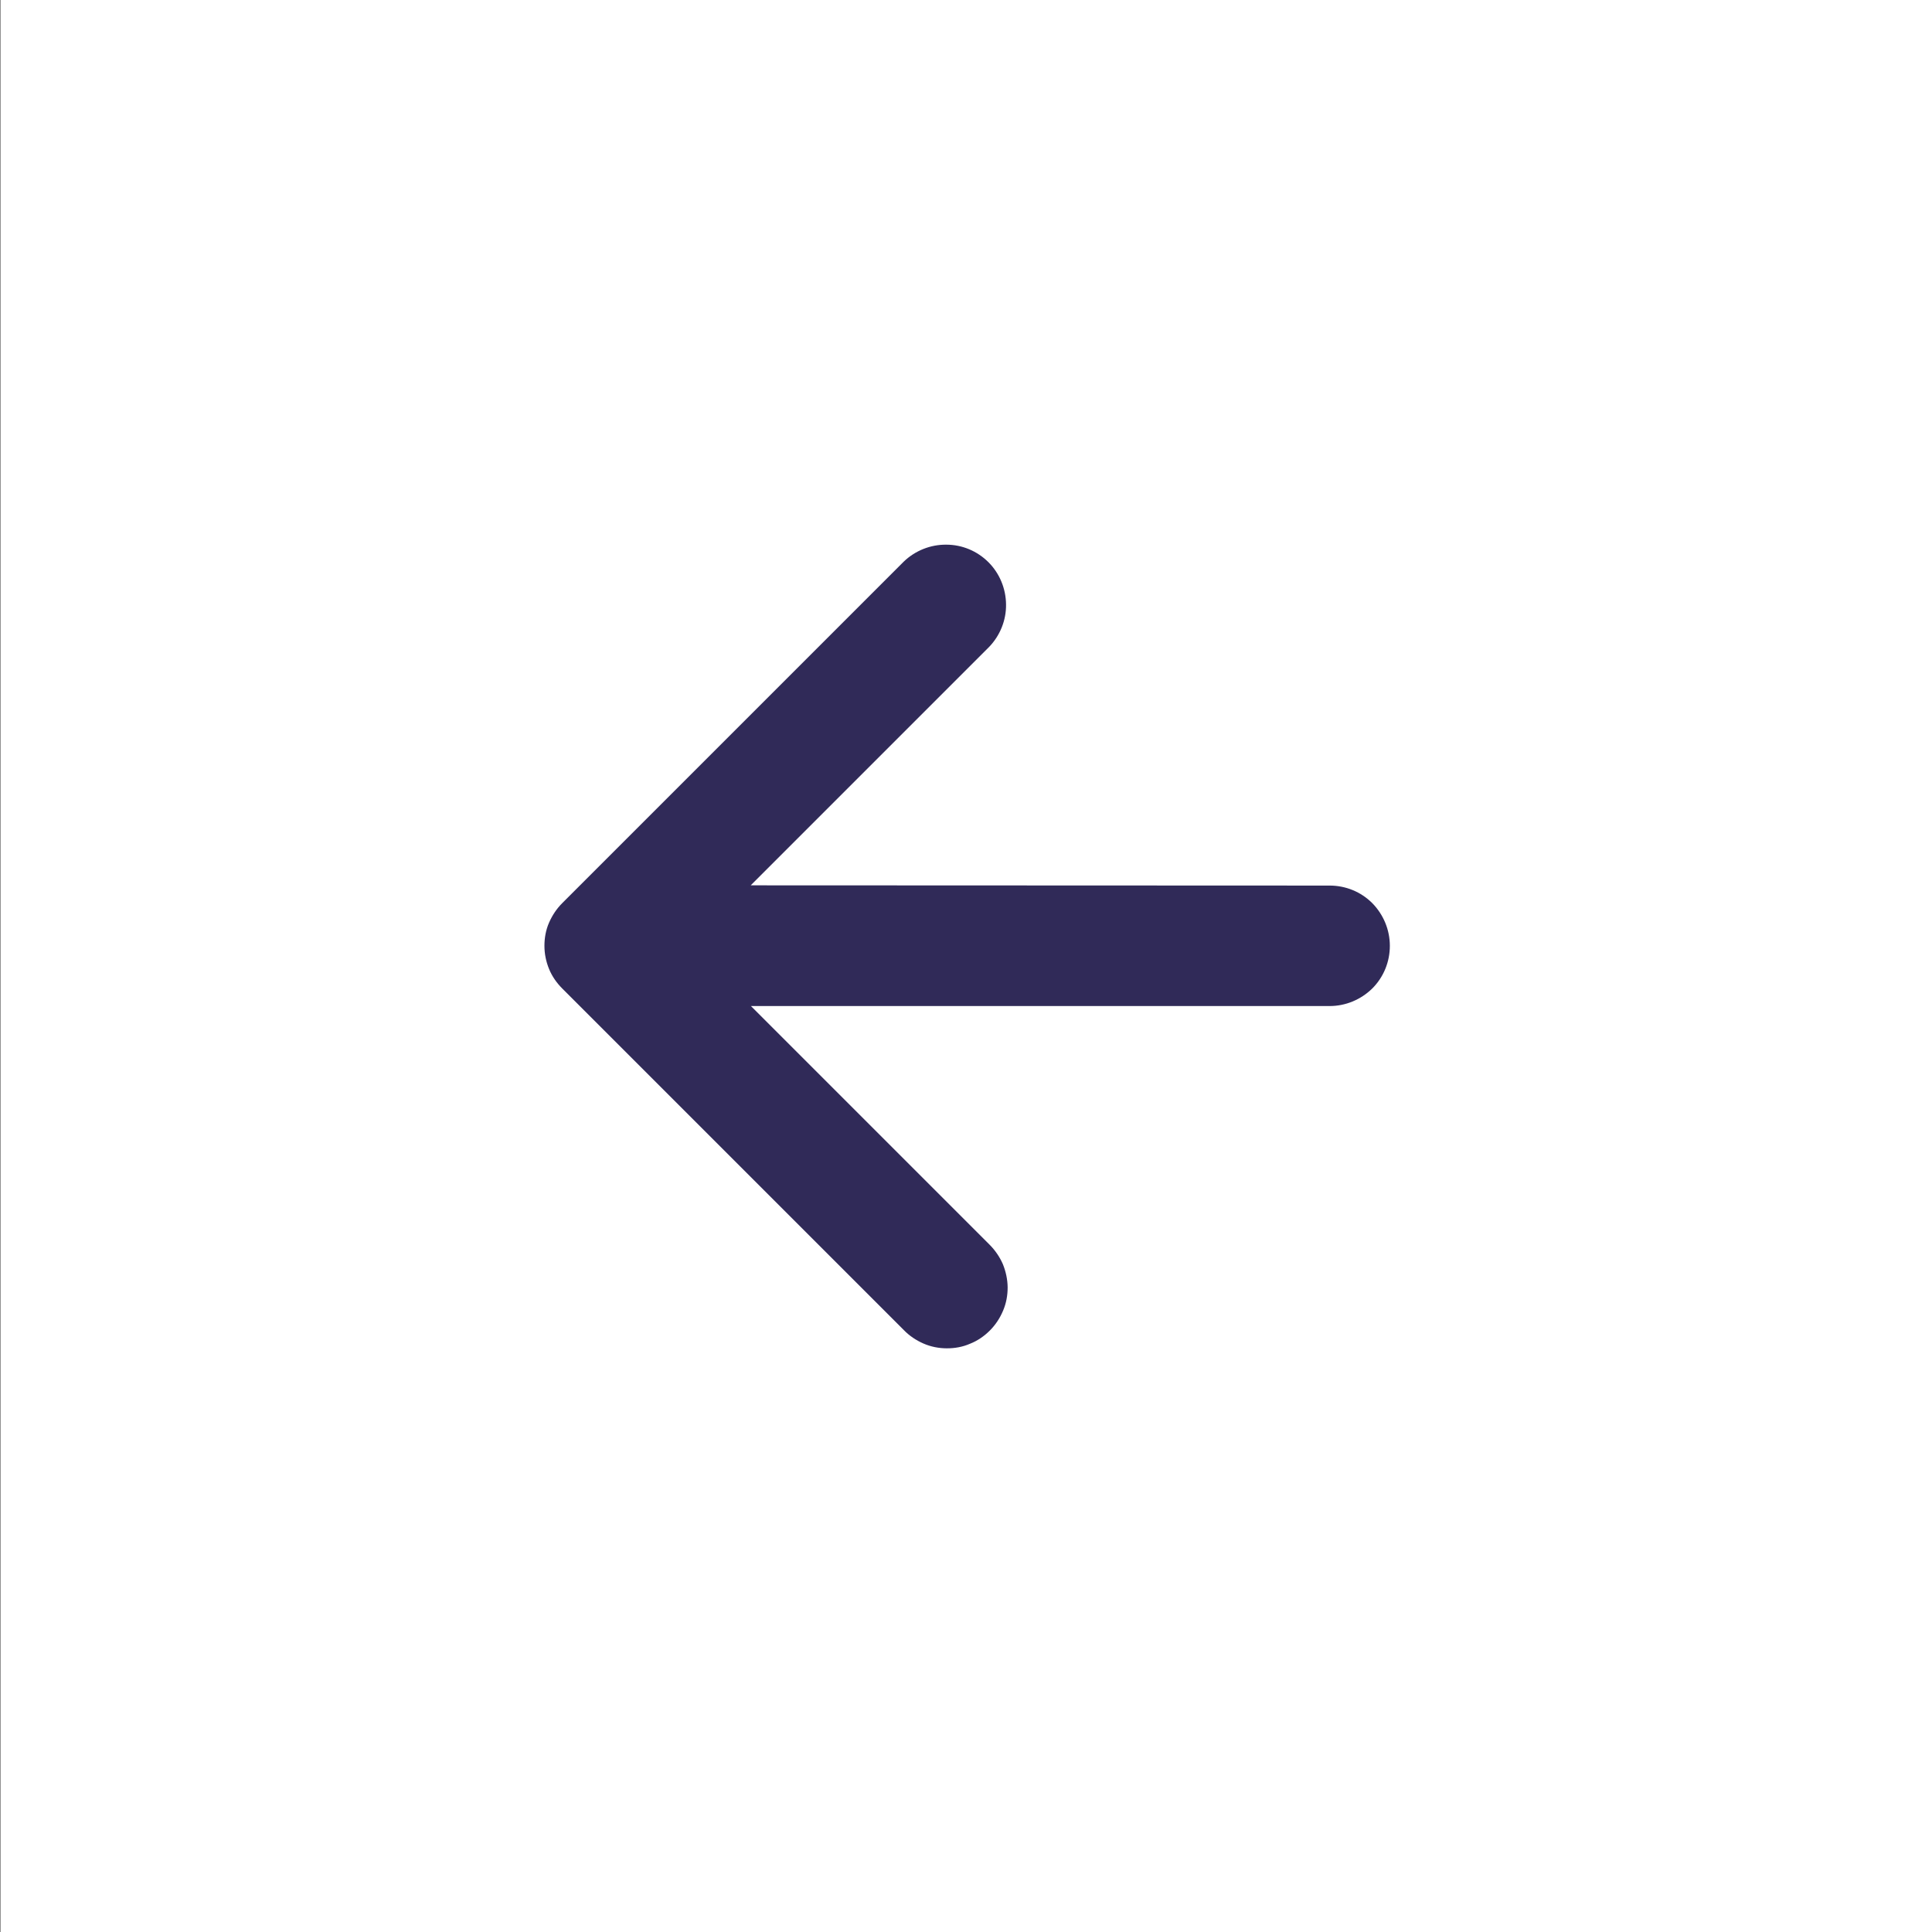
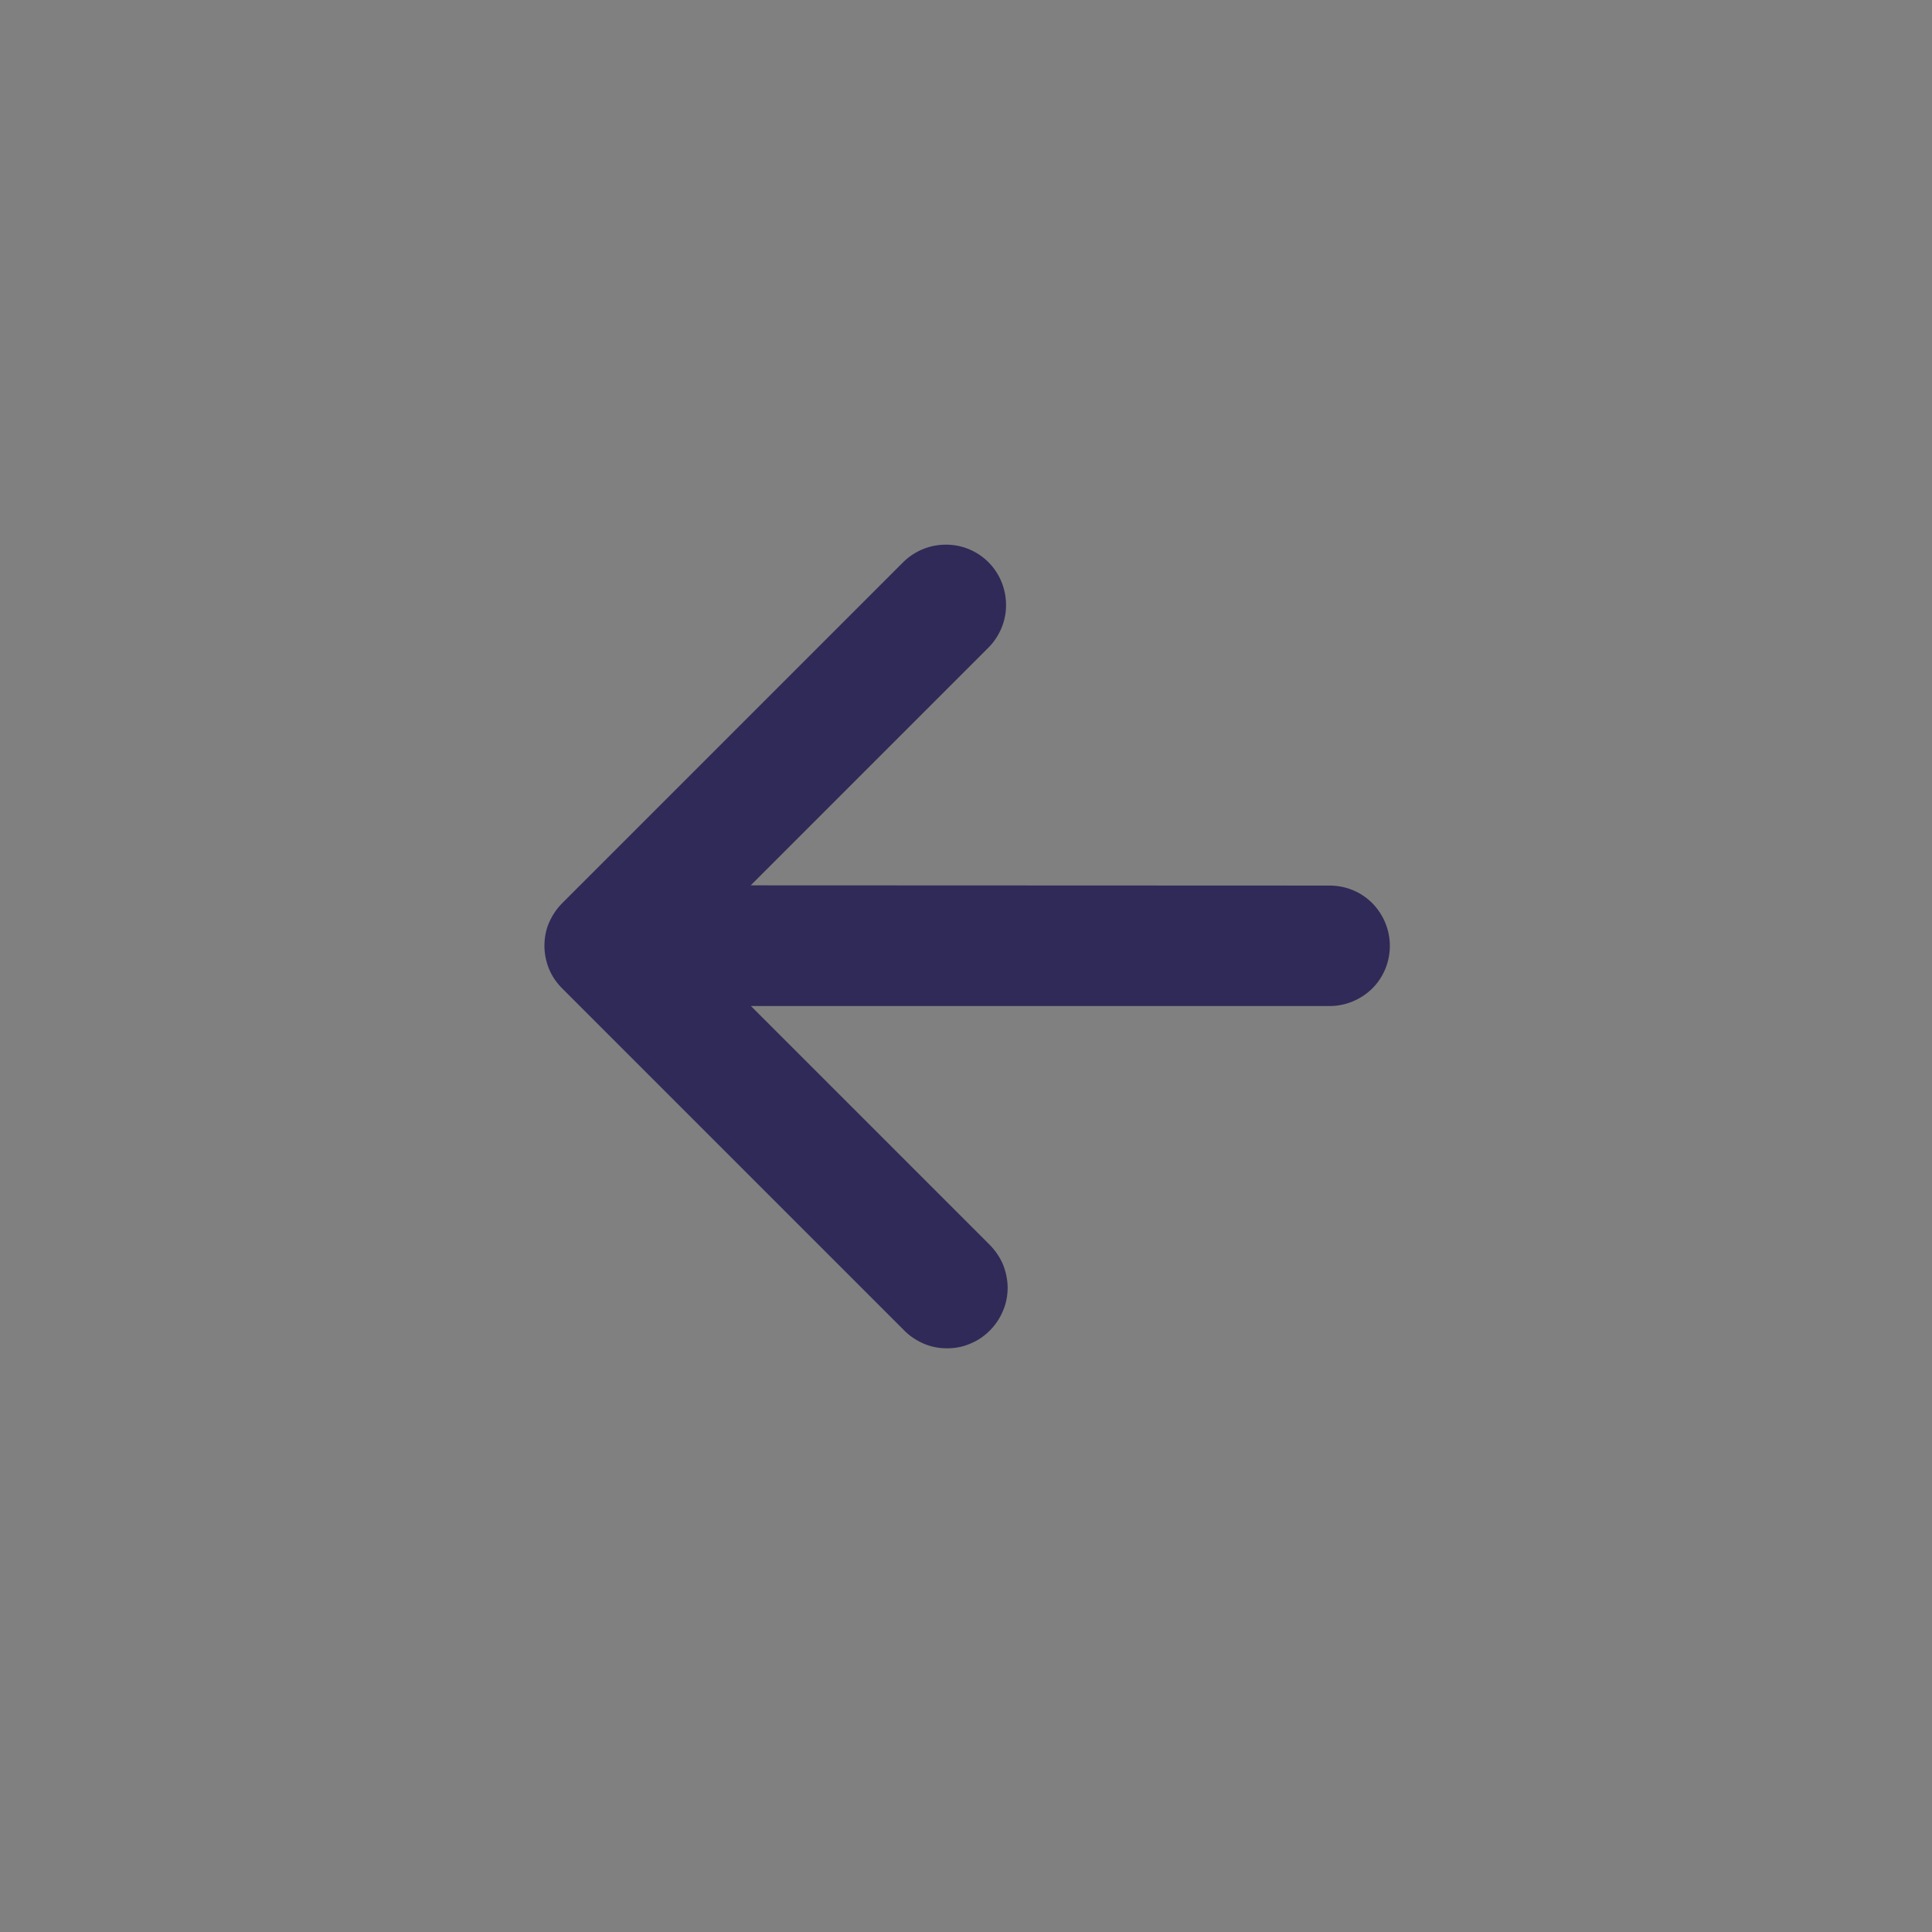
<svg xmlns="http://www.w3.org/2000/svg" width="8.467mm" height="8.467mm" version="1.1" viewBox="0 0 8.467 8.467">
  <rect x="0" y="0" width="8.467" height="8.467" fill="#808080" stroke="none" />
  <g transform="translate(-200.02 -169.33)" stroke-width=".265">
-     <rect transform="scale(-1,1)" x="-208.49" y="169.33" width="8.467" height="8.467" fill="#fff" />
    <path d="m203.31 173.21 1.045-1.045c0.048-0.05 0.075-0.117 0.074-0.186-6e-4 -0.069-0.028-0.136-0.077-0.185-0.049-0.049-0.115-0.077-0.185-0.077-0.069-6e-4 -0.136 0.026-0.186 0.074l-1.497 1.497c-0.025 0.025-0.044 0.054-0.058 0.086s-0.02 0.067-0.02 0.101c0 0.035 7e-3 0.069 0.02 0.101 0.013 0.032 0.033 0.061 0.058 0.086l1.497 1.497c0.024 0.025 0.054 0.045 0.086 0.059s0.067 0.021 0.102 0.021c0.035 2.9e-4 0.07-6e-3 0.102-0.02 0.033-0.013 0.062-0.033 0.087-0.058 0.025-0.025 0.044-0.054 0.058-0.087s0.02-0.067 0.02-0.102c-3.2e-4 -0.035-8e-3 -0.07-0.021-0.102-0.014-0.032-0.034-0.061-0.059-0.086l-1.045-1.045h2.536c0.07 0 0.137-0.028 0.187-0.077 0.05-0.05 0.077-0.117 0.077-0.187 0-0.07-0.028-0.137-0.077-0.187-0.05-0.05-0.117-0.077-0.187-0.077z" fill="#302a58" />
  </g>
</svg>